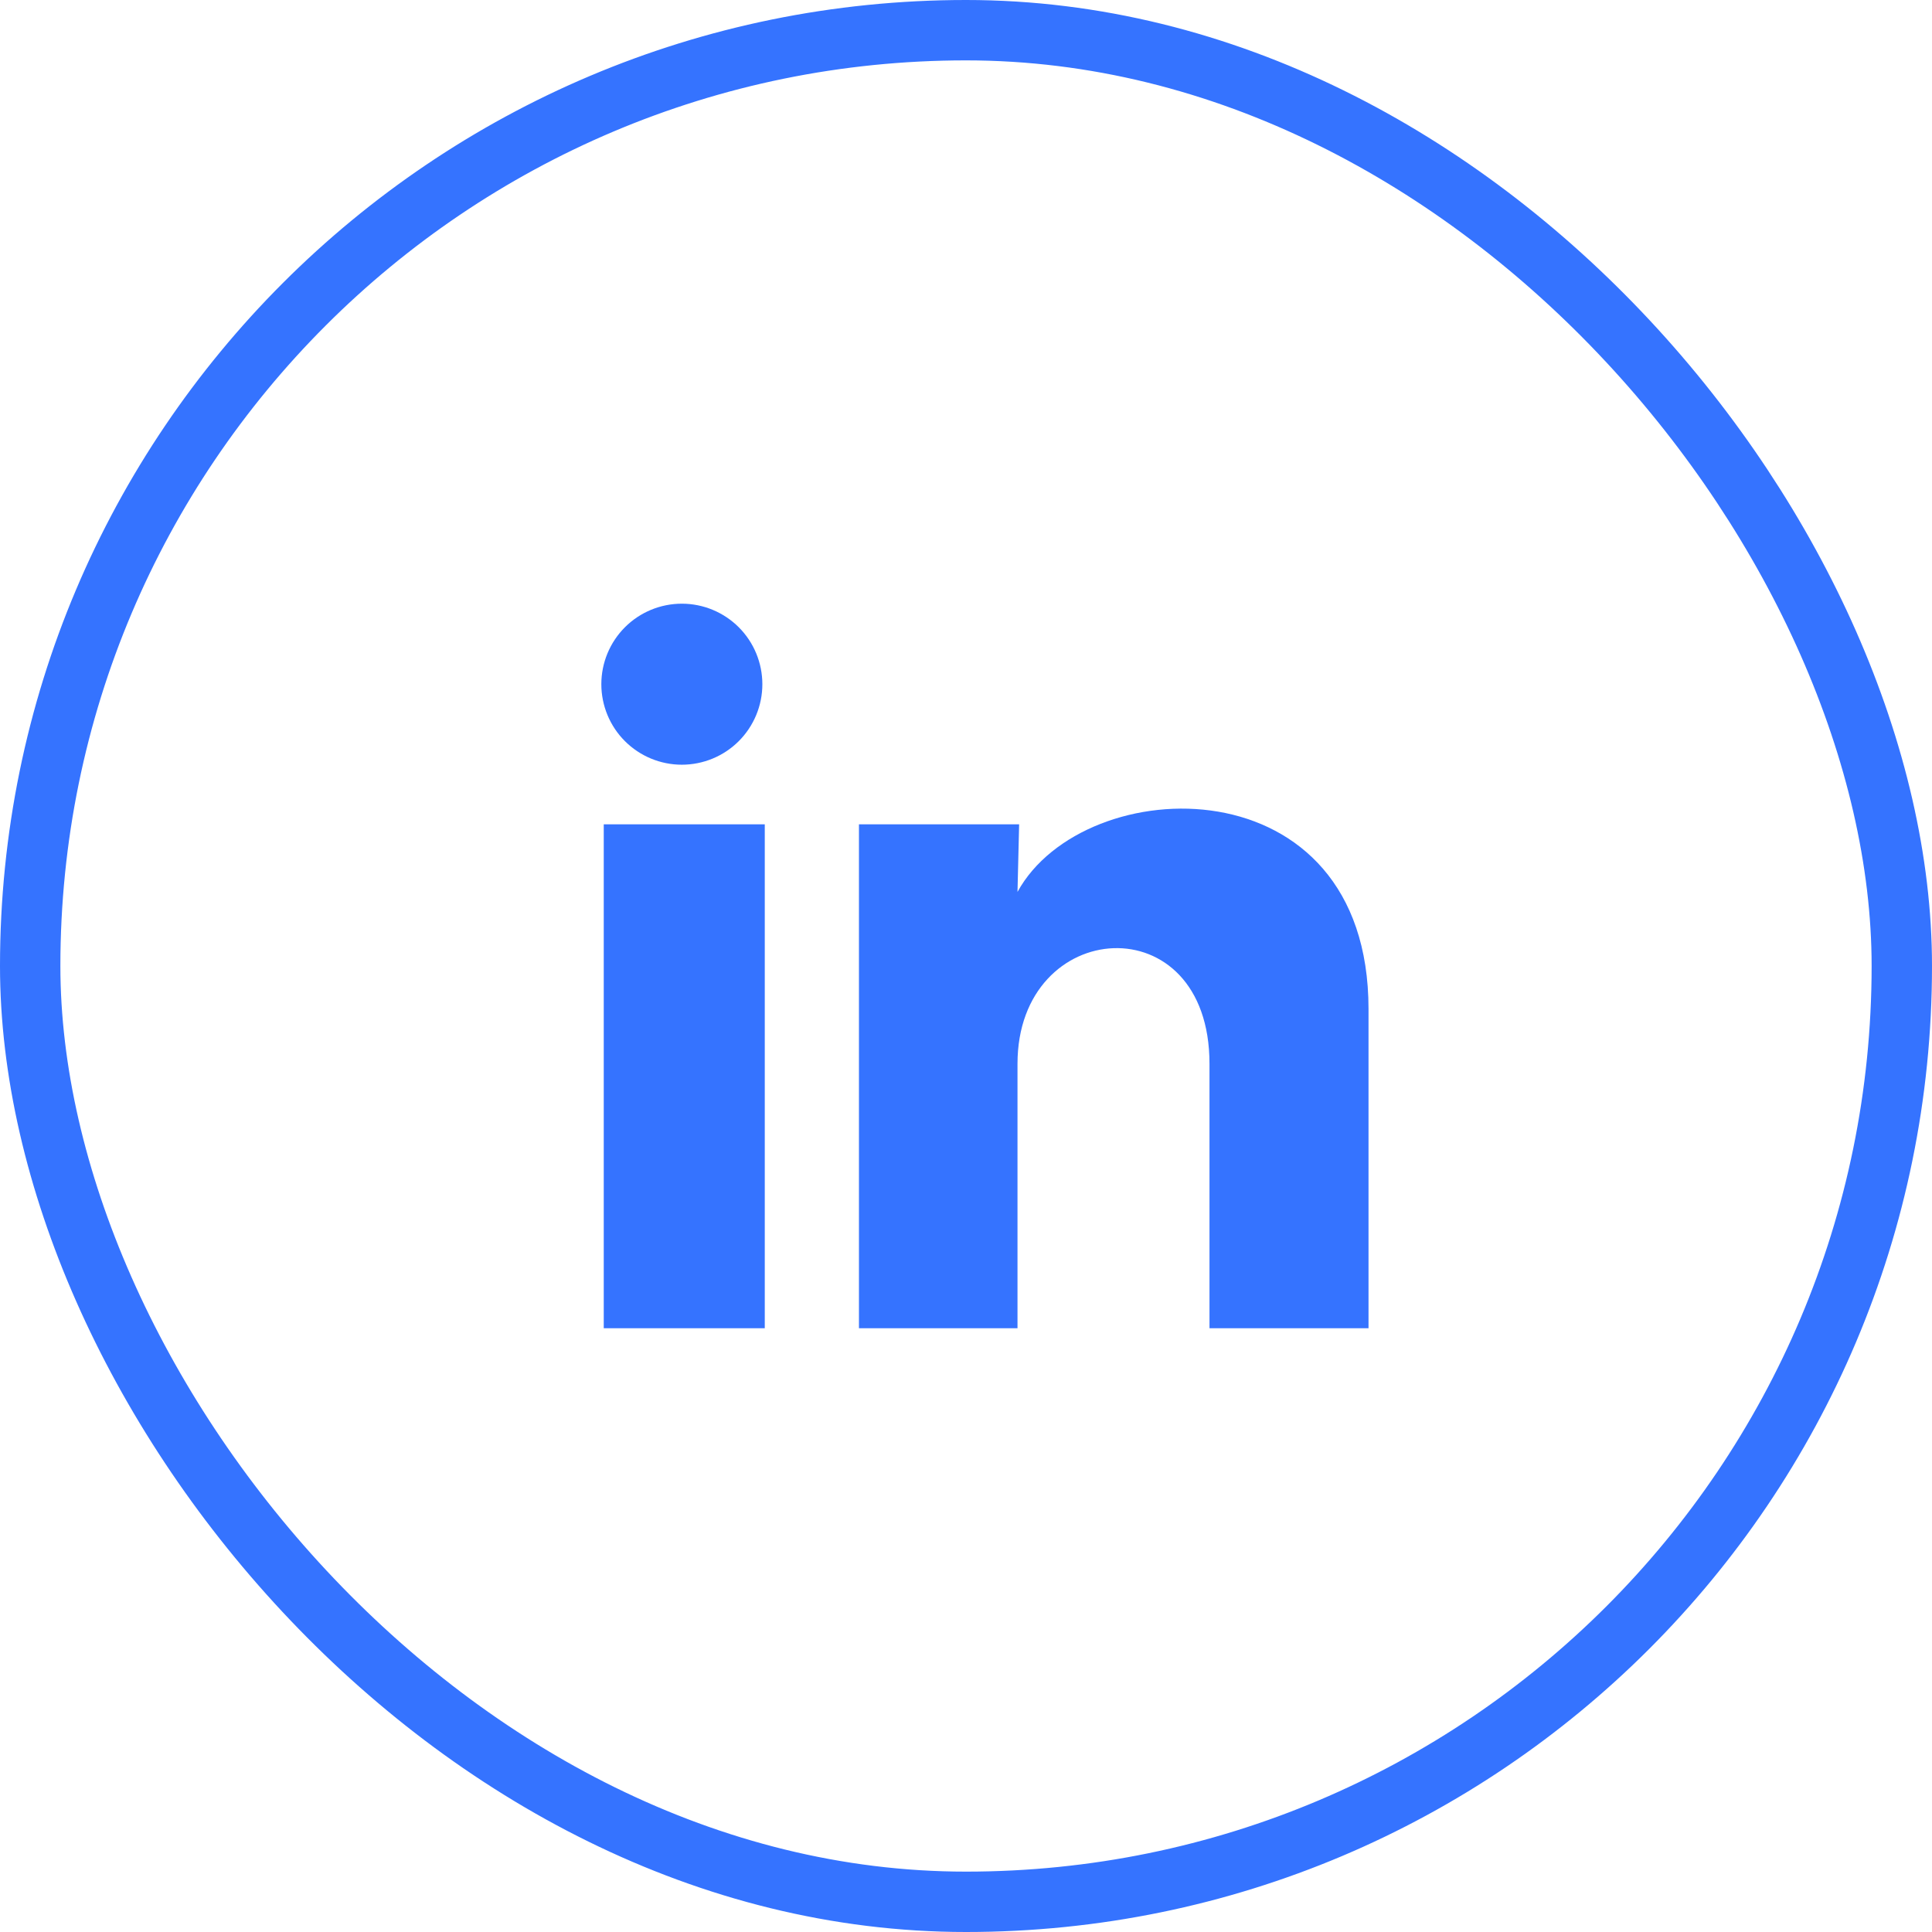
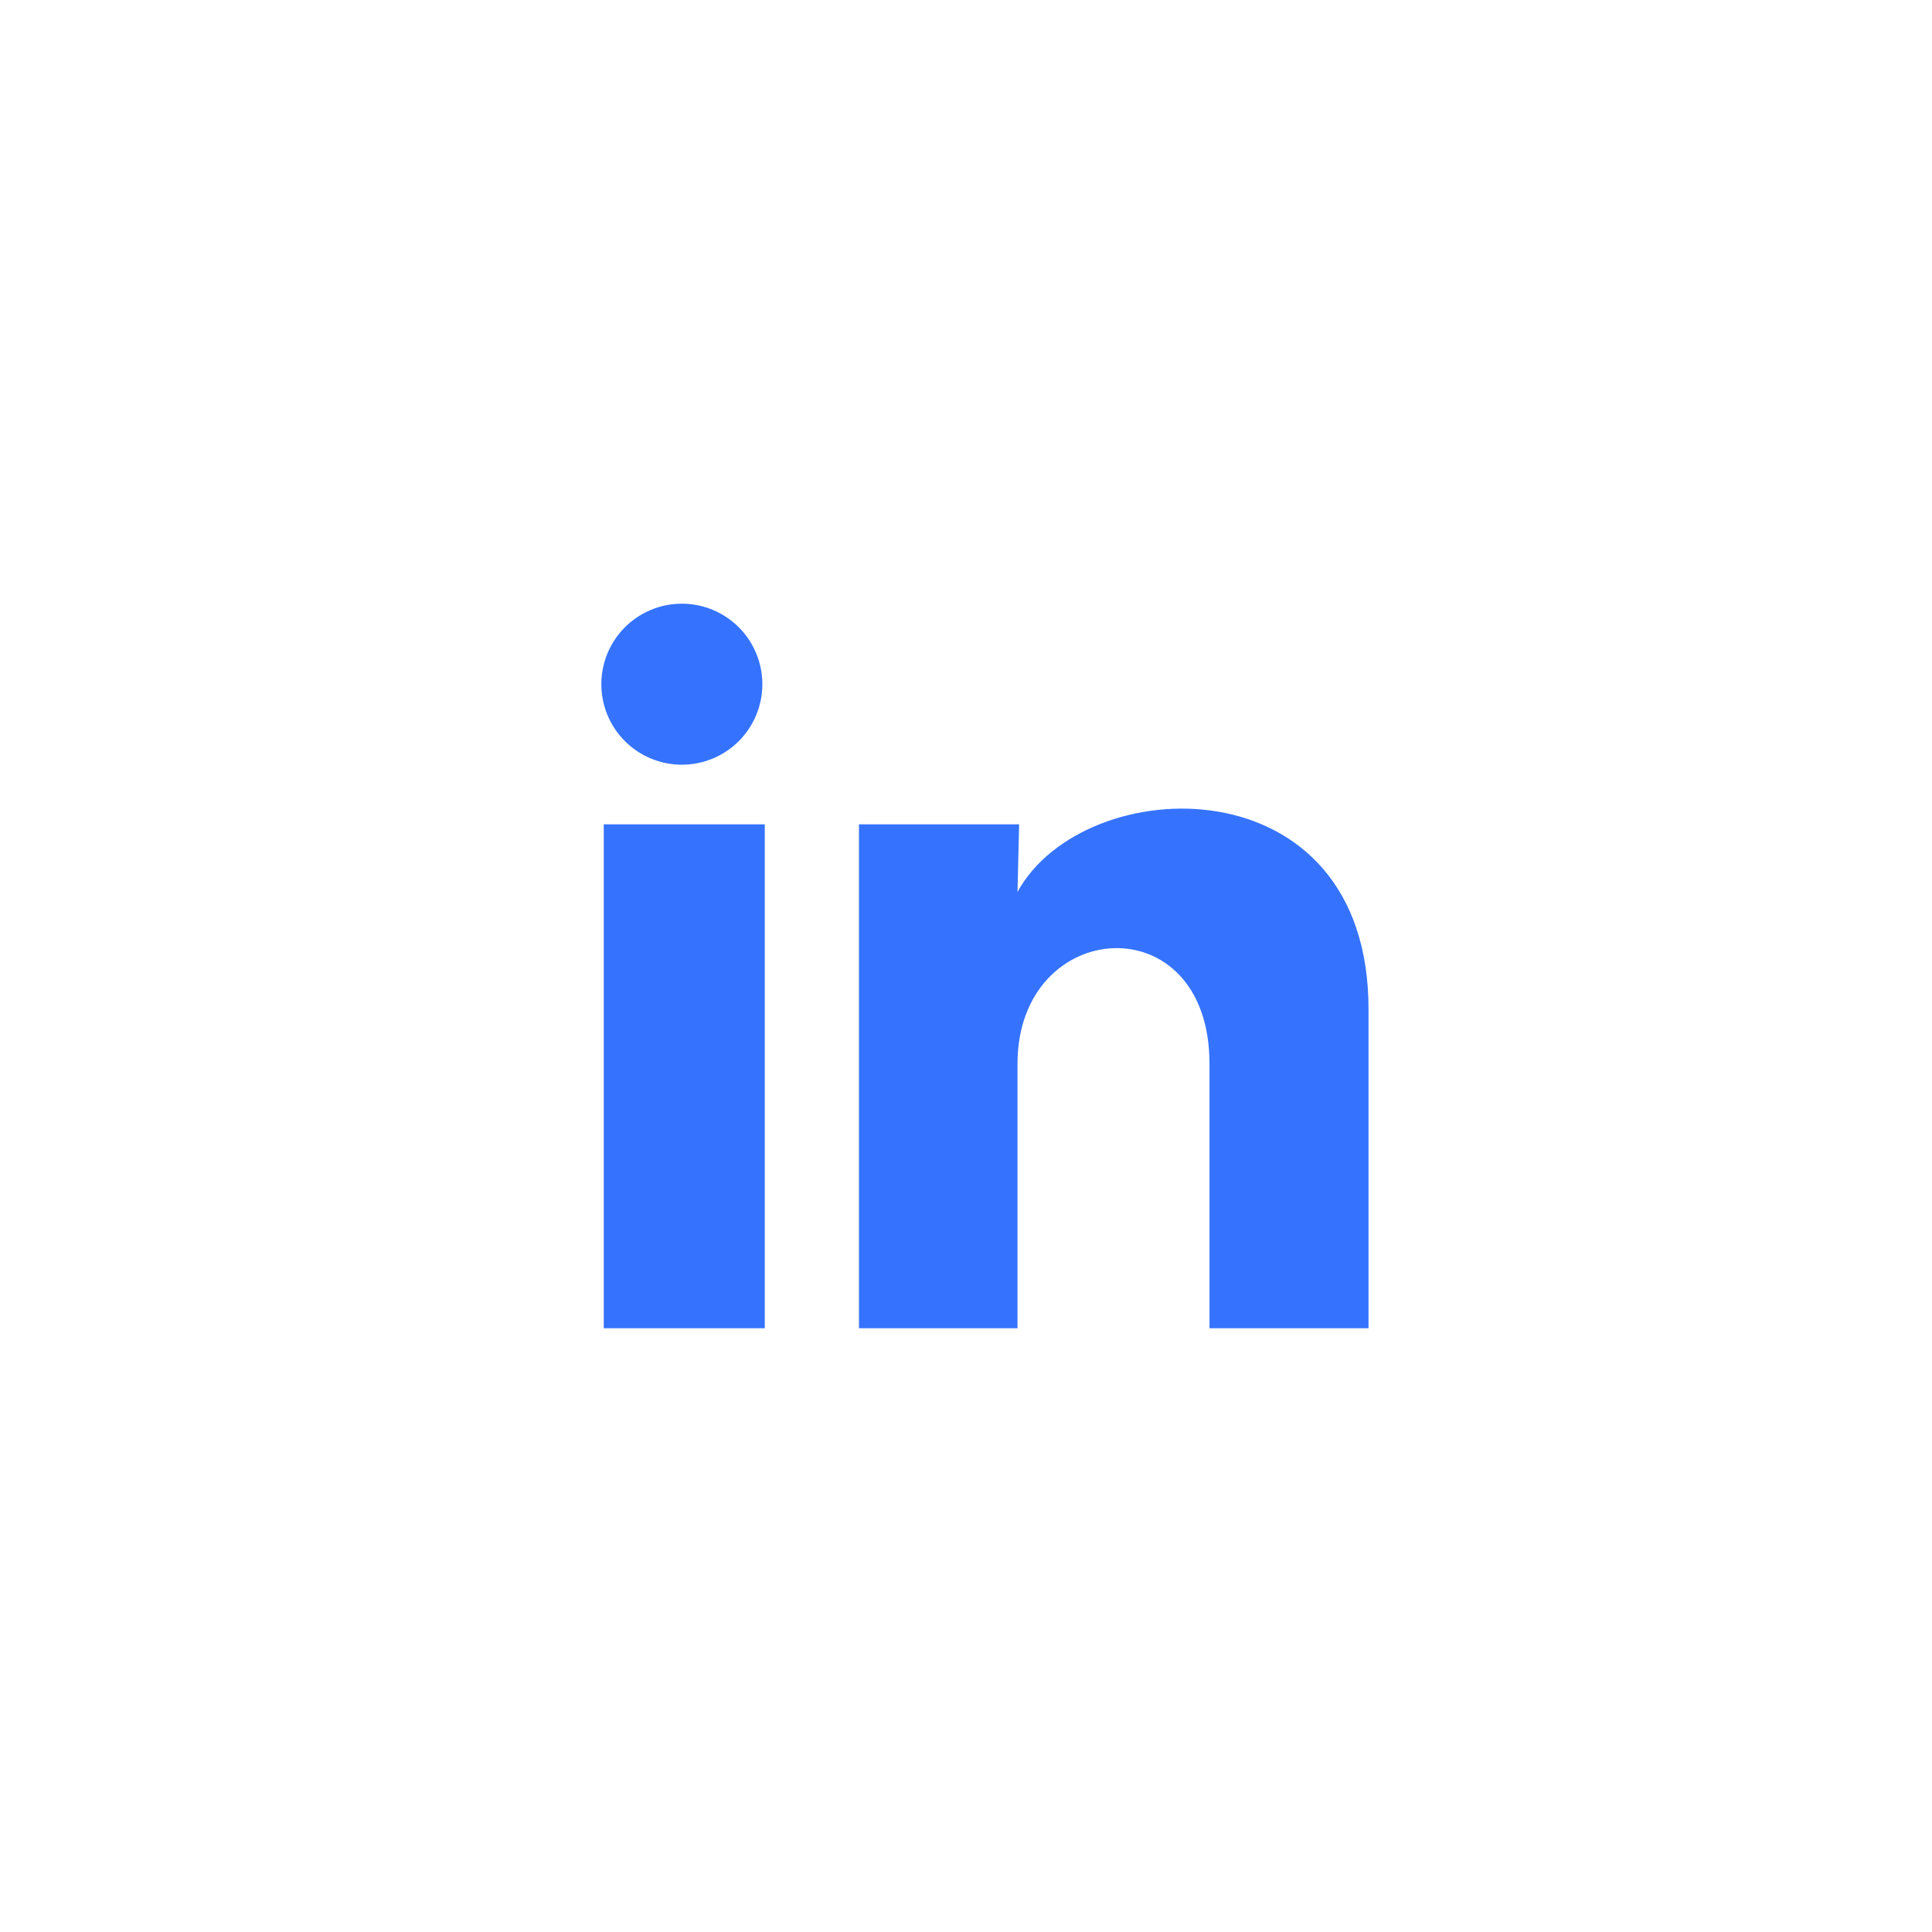
<svg xmlns="http://www.w3.org/2000/svg" width="32" height="32" viewBox="0 0 32 32" fill="none">
  <path d="M12.627 11.333C12.627 11.687 12.486 12.026 12.236 12.276C11.986 12.526 11.646 12.666 11.293 12.666C10.939 12.666 10.6 12.525 10.35 12.275C10.1 12.025 9.96 11.686 9.96 11.332C9.96 10.978 10.101 10.639 10.351 10.389C10.601 10.139 10.94 9.999 11.294 9.999C11.648 9.999 11.987 10.14 12.237 10.39C12.487 10.64 12.627 10.98 12.627 11.333ZM12.667 13.653H10V22H12.667V13.653ZM16.88 13.653H14.227V22H16.853V17.62C16.853 15.18 20.033 14.953 20.033 17.62V22H22.667V16.713C22.667 12.6 17.96 12.753 16.853 14.773L16.88 13.653Z" fill="#3573FF" />
-   <rect x="0.5" y="0.5" width="31" height="31" rx="15.5" stroke="#3573FF" />
</svg>